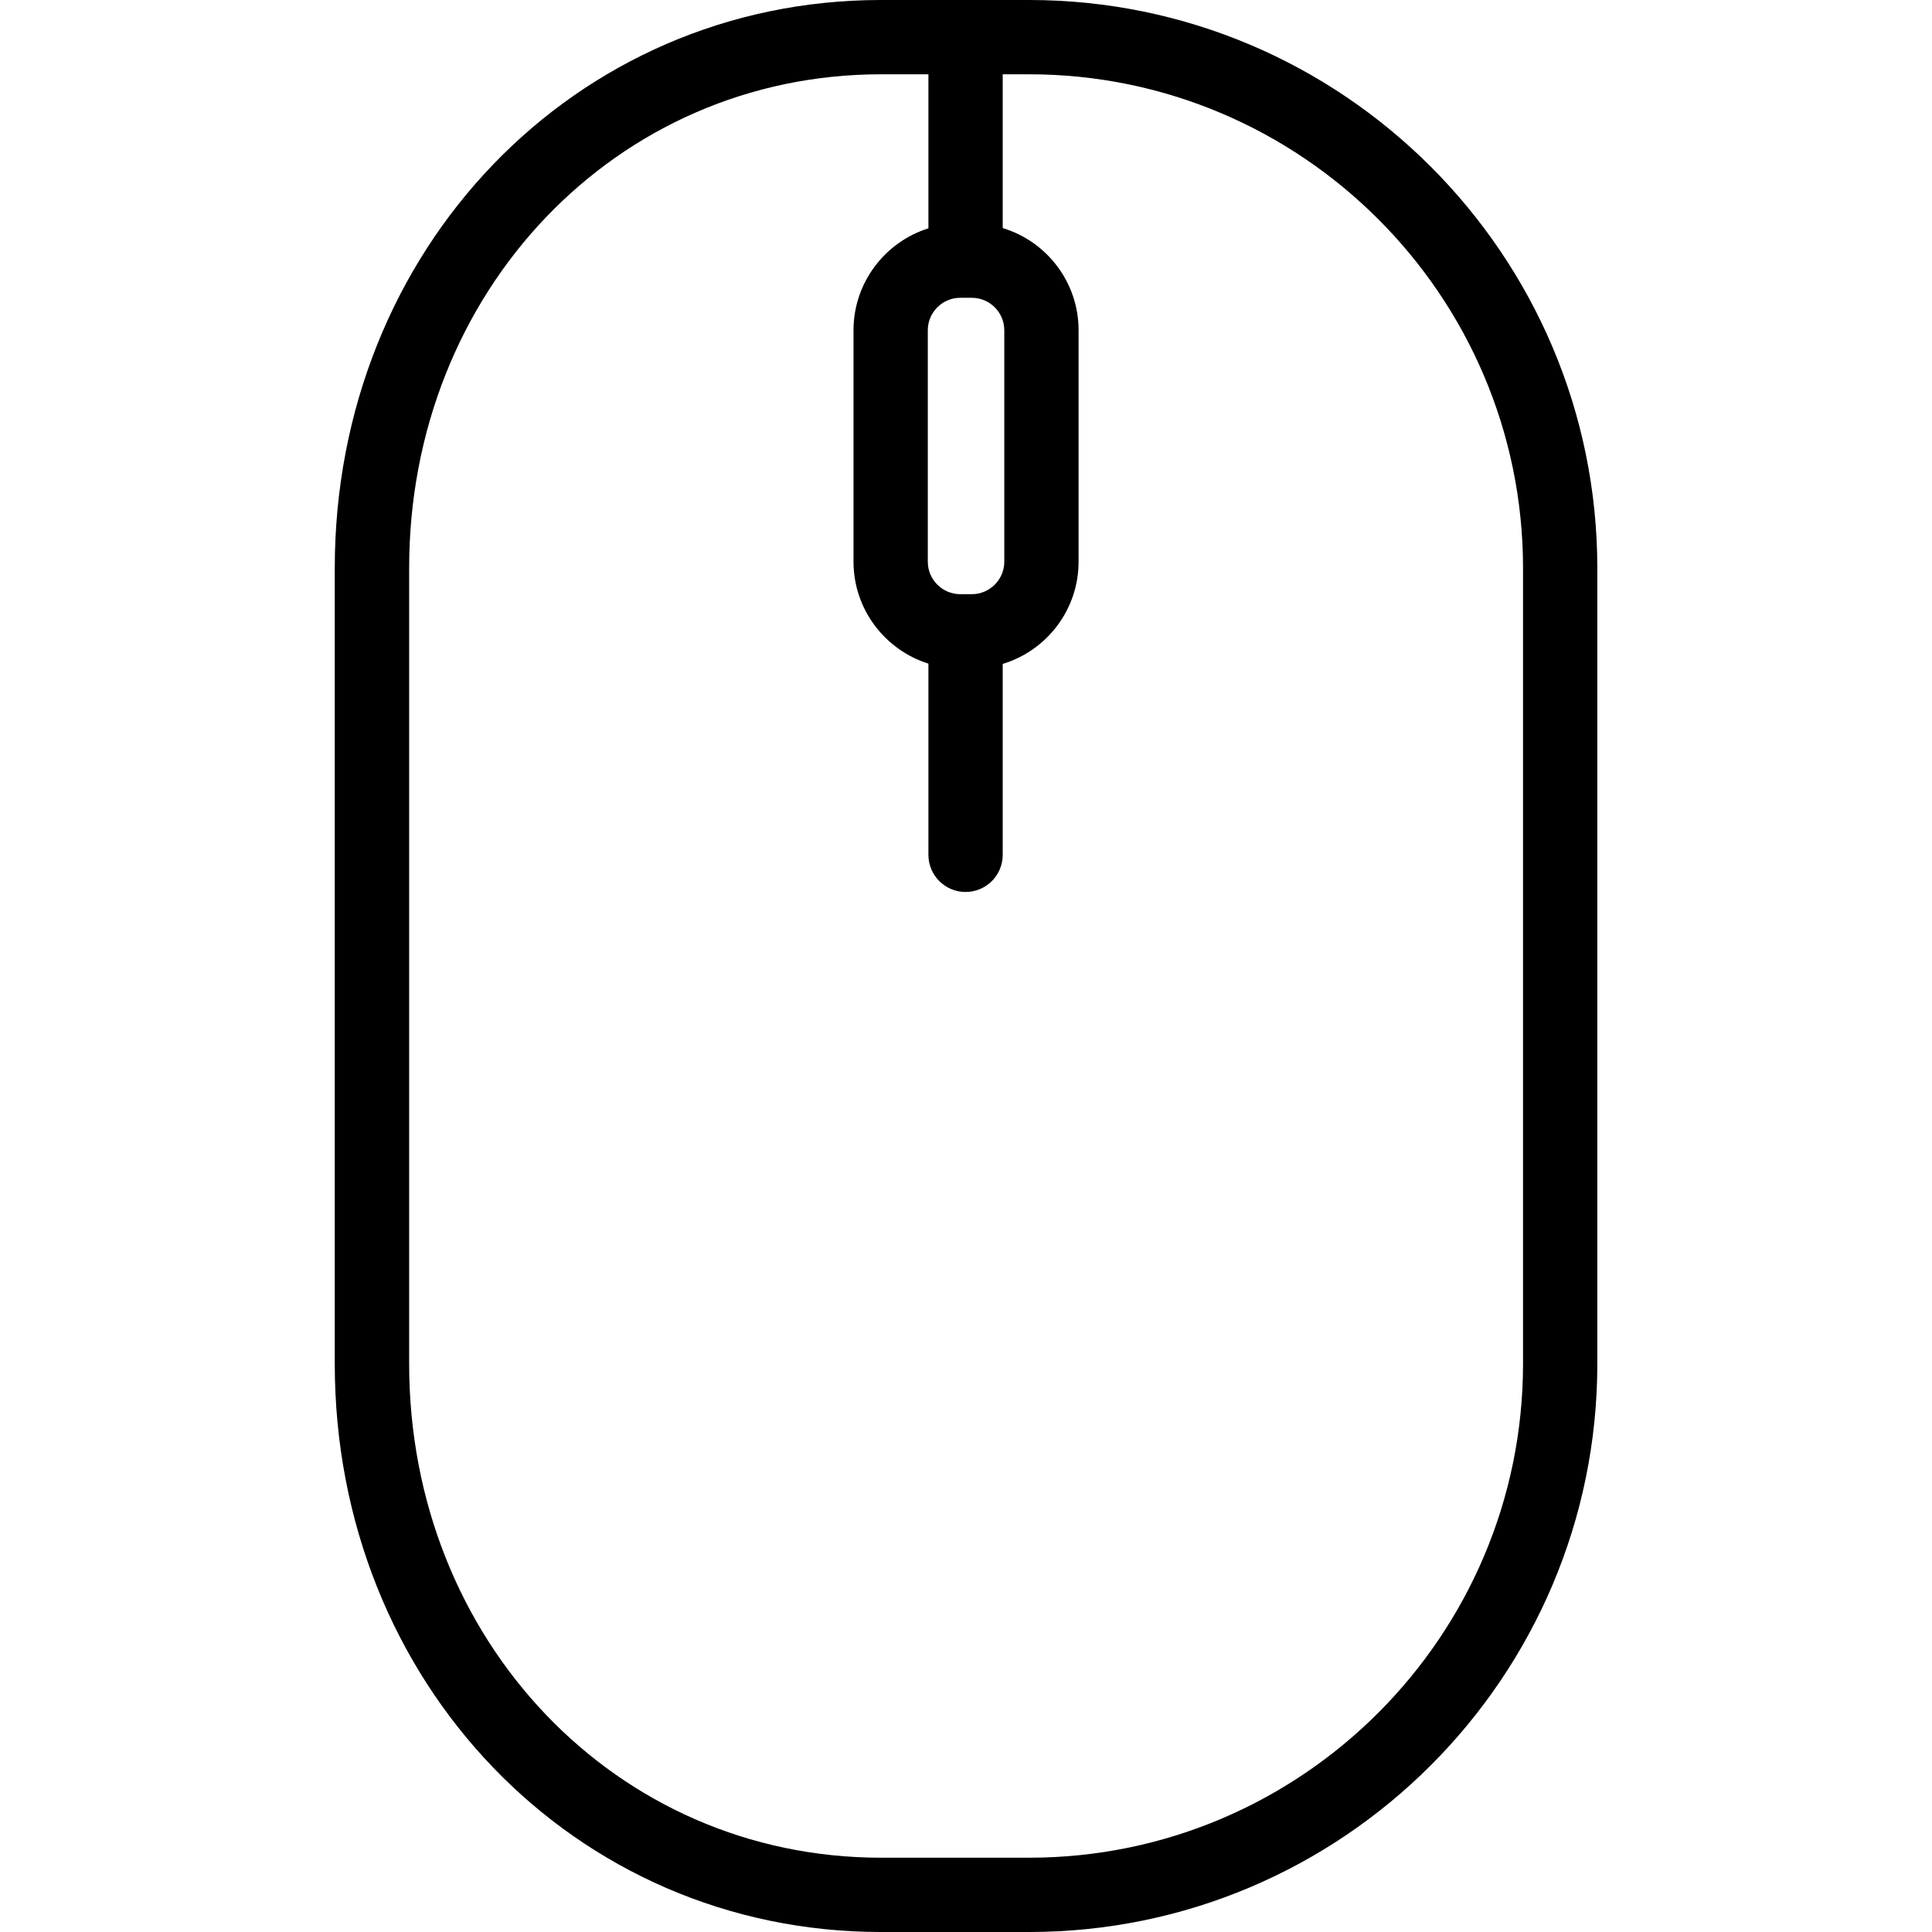
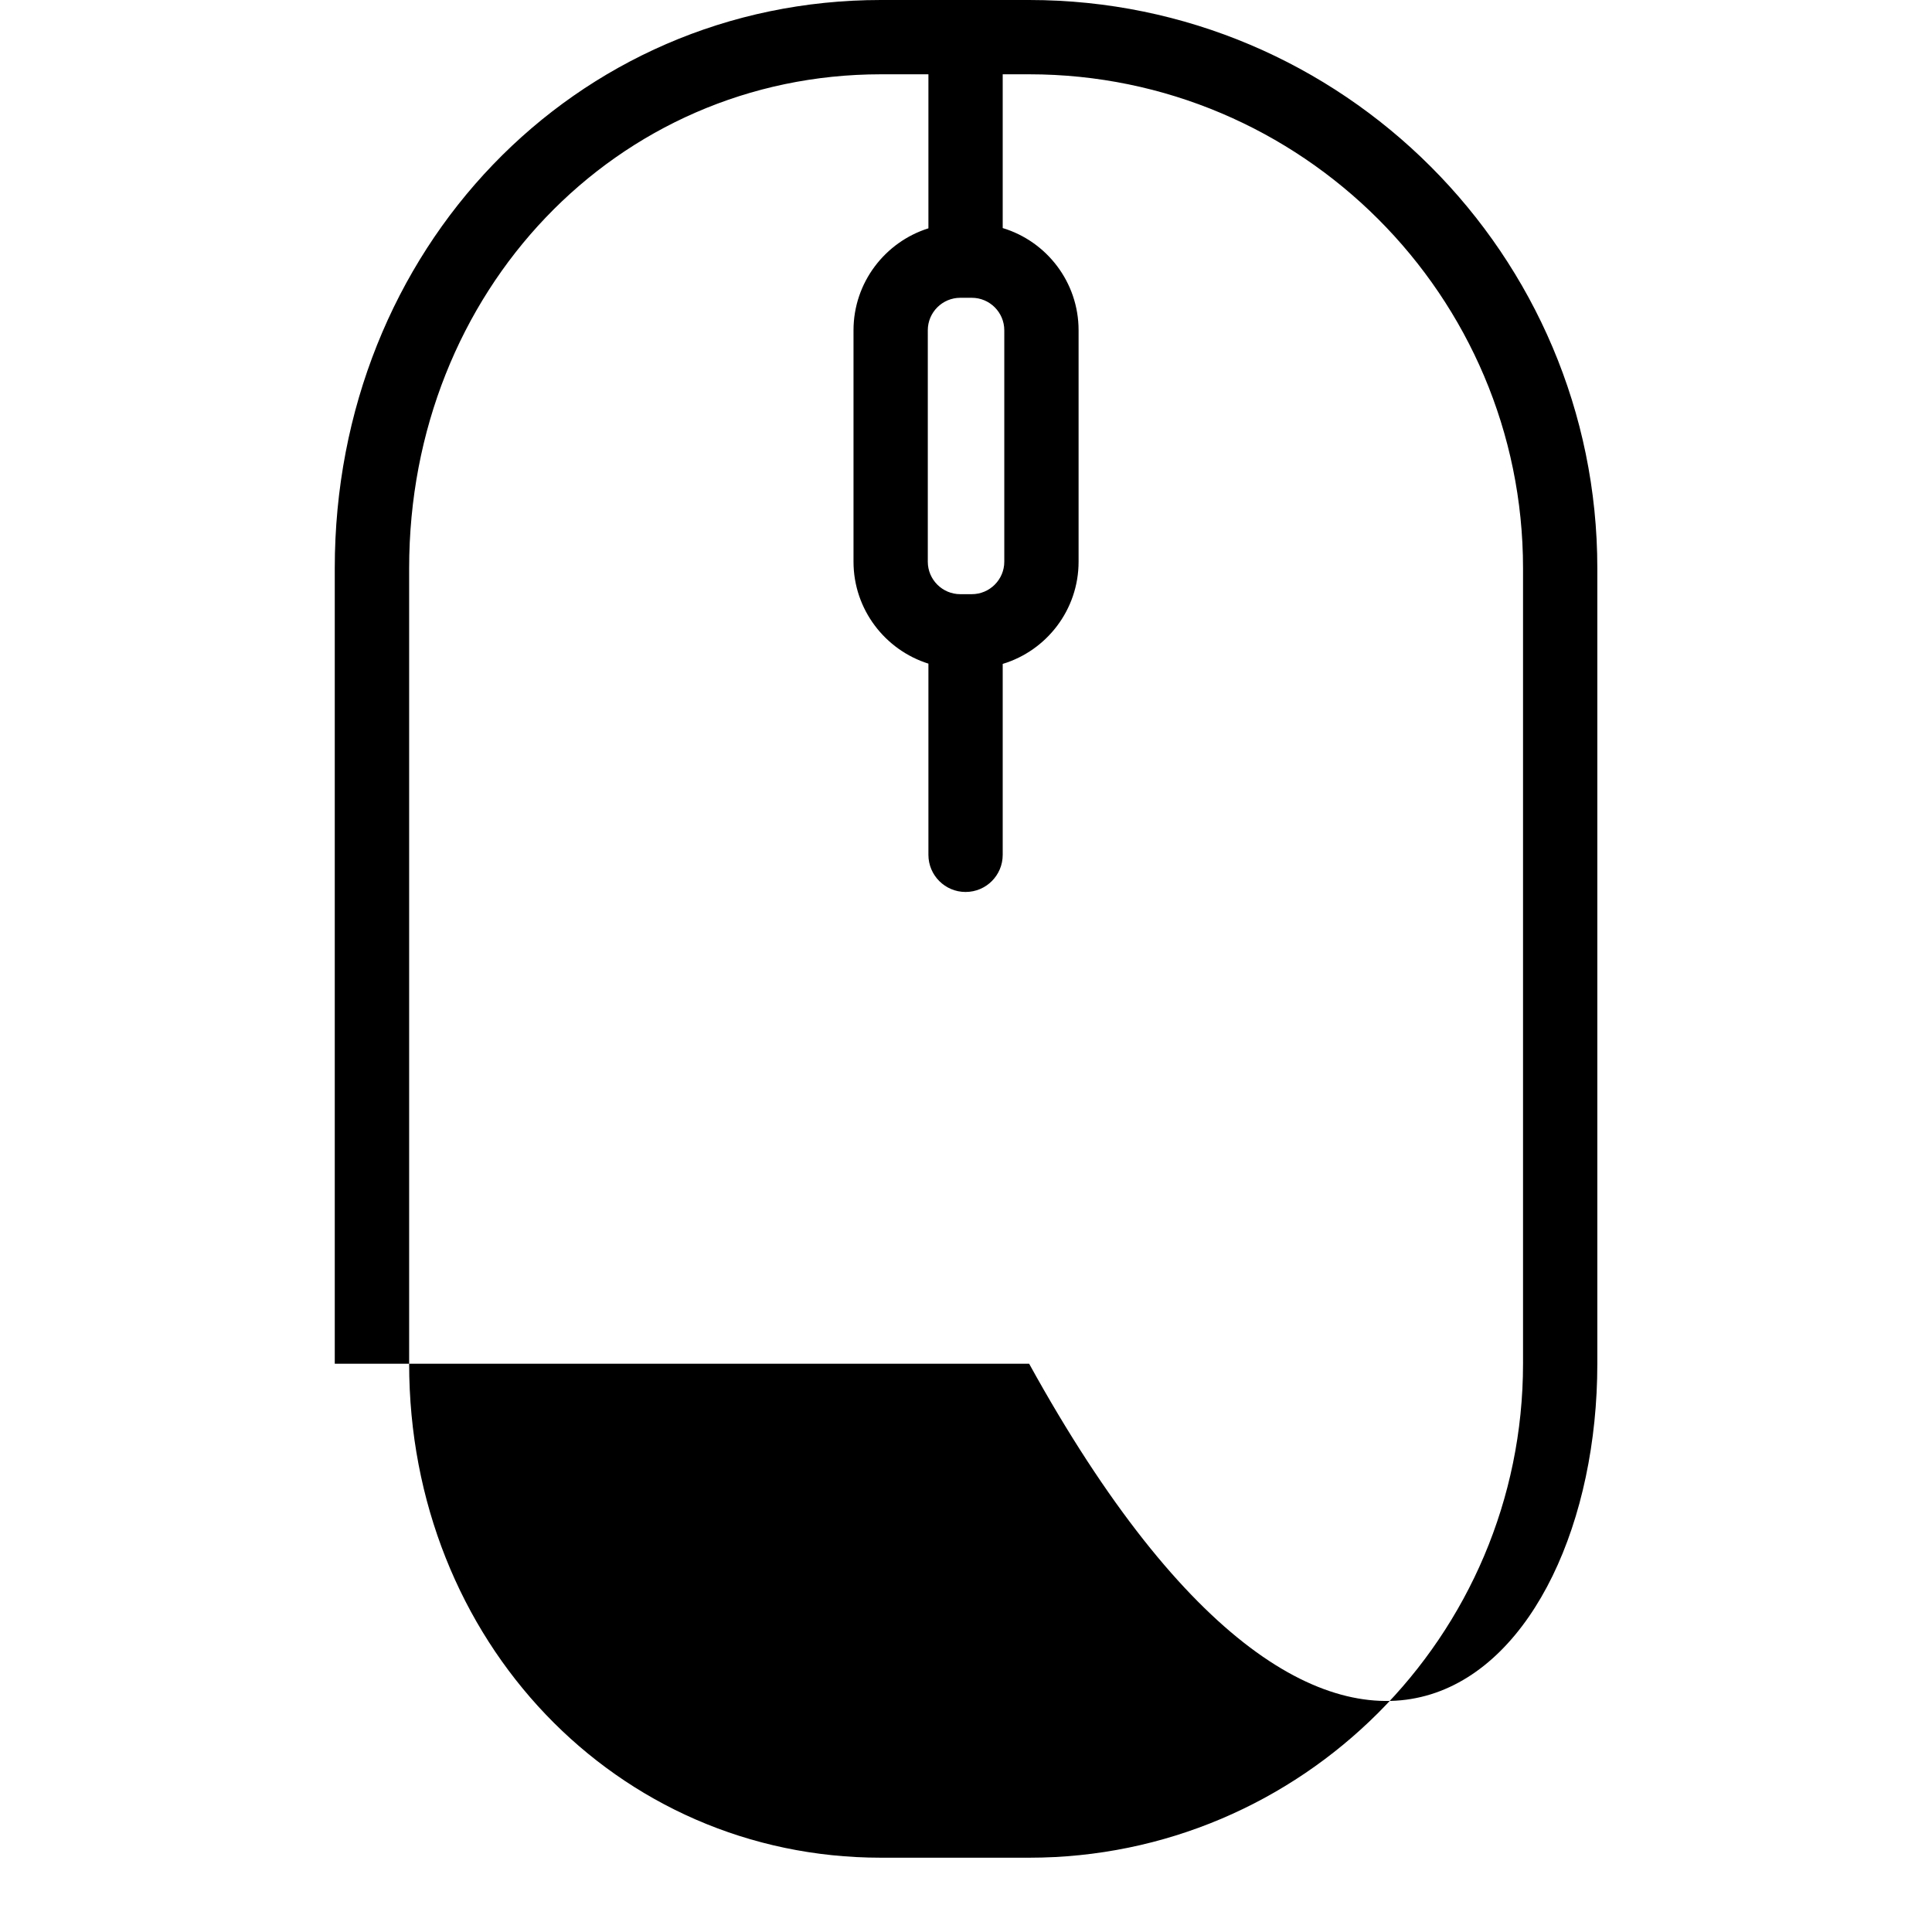
<svg xmlns="http://www.w3.org/2000/svg" width="22" height="22" viewBox="0 0 22 22" fill="none">
-   <path d="M11.719 0H10.032C6.544 0 3.812 2.842 3.812 6.47V15.529C3.812 19.158 6.544 22 10.032 22H11.719C15.287 22 18.189 19.097 18.189 15.529V6.47C18.189 2.903 15.287 0 11.719 0ZM10.935 3.391H11.066C11.27 3.391 11.436 3.557 11.436 3.761V6.396C11.436 6.6 11.27 6.766 11.066 6.766H10.935C10.731 6.766 10.565 6.6 10.565 6.396V3.761C10.565 3.557 10.731 3.391 10.935 3.391ZM17.343 15.529C17.343 18.631 14.82 21.154 11.719 21.154H10.032C7.019 21.154 4.659 18.683 4.659 15.529V6.47C4.659 3.317 7.019 0.846 10.032 0.846H10.572V2.6C10.079 2.755 9.719 3.217 9.719 3.761V6.396C9.719 6.94 10.079 7.402 10.572 7.557V9.734C10.572 9.968 10.762 10.157 10.995 10.157C11.229 10.157 11.418 9.968 11.418 9.734V7.56C11.918 7.409 12.282 6.944 12.282 6.396V3.761C12.282 3.213 11.918 2.748 11.418 2.597V0.846H11.719C14.82 0.846 17.343 3.369 17.343 6.47V15.529Z" fill="black" />
+   <path d="M11.719 0H10.032C6.544 0 3.812 2.842 3.812 6.47V15.529H11.719C15.287 22 18.189 19.097 18.189 15.529V6.47C18.189 2.903 15.287 0 11.719 0ZM10.935 3.391H11.066C11.27 3.391 11.436 3.557 11.436 3.761V6.396C11.436 6.6 11.27 6.766 11.066 6.766H10.935C10.731 6.766 10.565 6.6 10.565 6.396V3.761C10.565 3.557 10.731 3.391 10.935 3.391ZM17.343 15.529C17.343 18.631 14.82 21.154 11.719 21.154H10.032C7.019 21.154 4.659 18.683 4.659 15.529V6.47C4.659 3.317 7.019 0.846 10.032 0.846H10.572V2.6C10.079 2.755 9.719 3.217 9.719 3.761V6.396C9.719 6.94 10.079 7.402 10.572 7.557V9.734C10.572 9.968 10.762 10.157 10.995 10.157C11.229 10.157 11.418 9.968 11.418 9.734V7.56C11.918 7.409 12.282 6.944 12.282 6.396V3.761C12.282 3.213 11.918 2.748 11.418 2.597V0.846H11.719C14.82 0.846 17.343 3.369 17.343 6.47V15.529Z" fill="black" />
</svg>